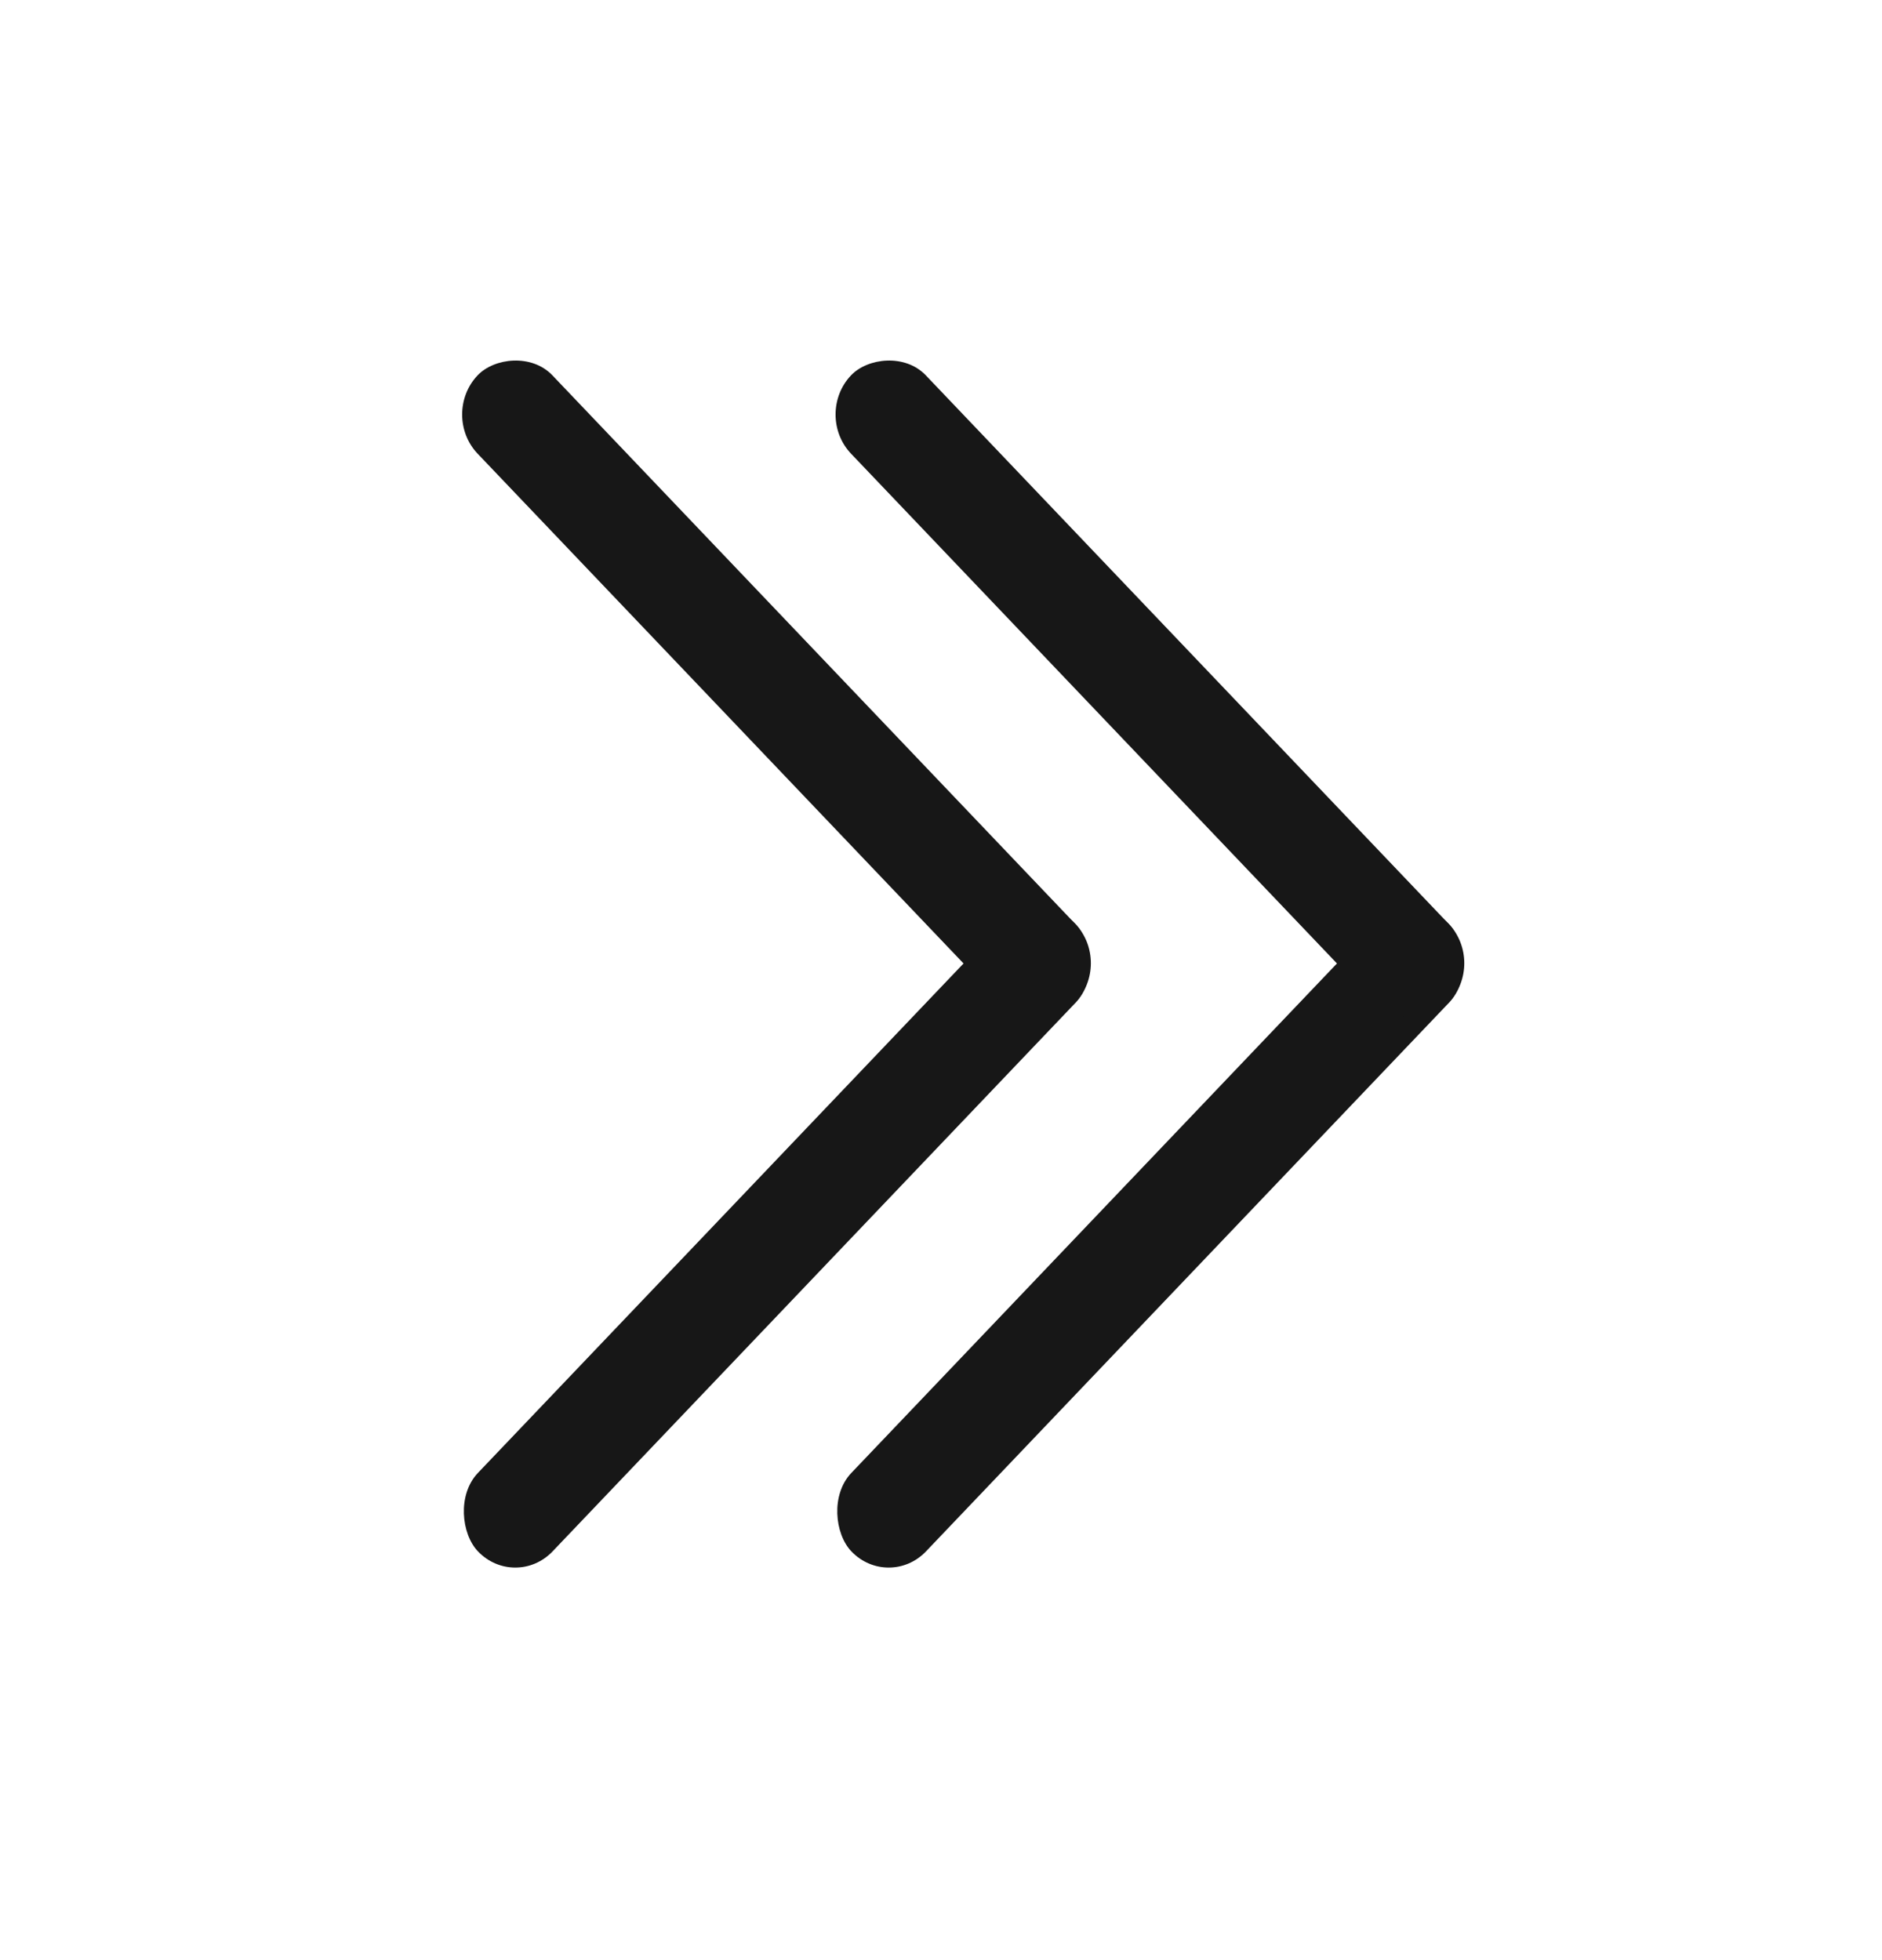
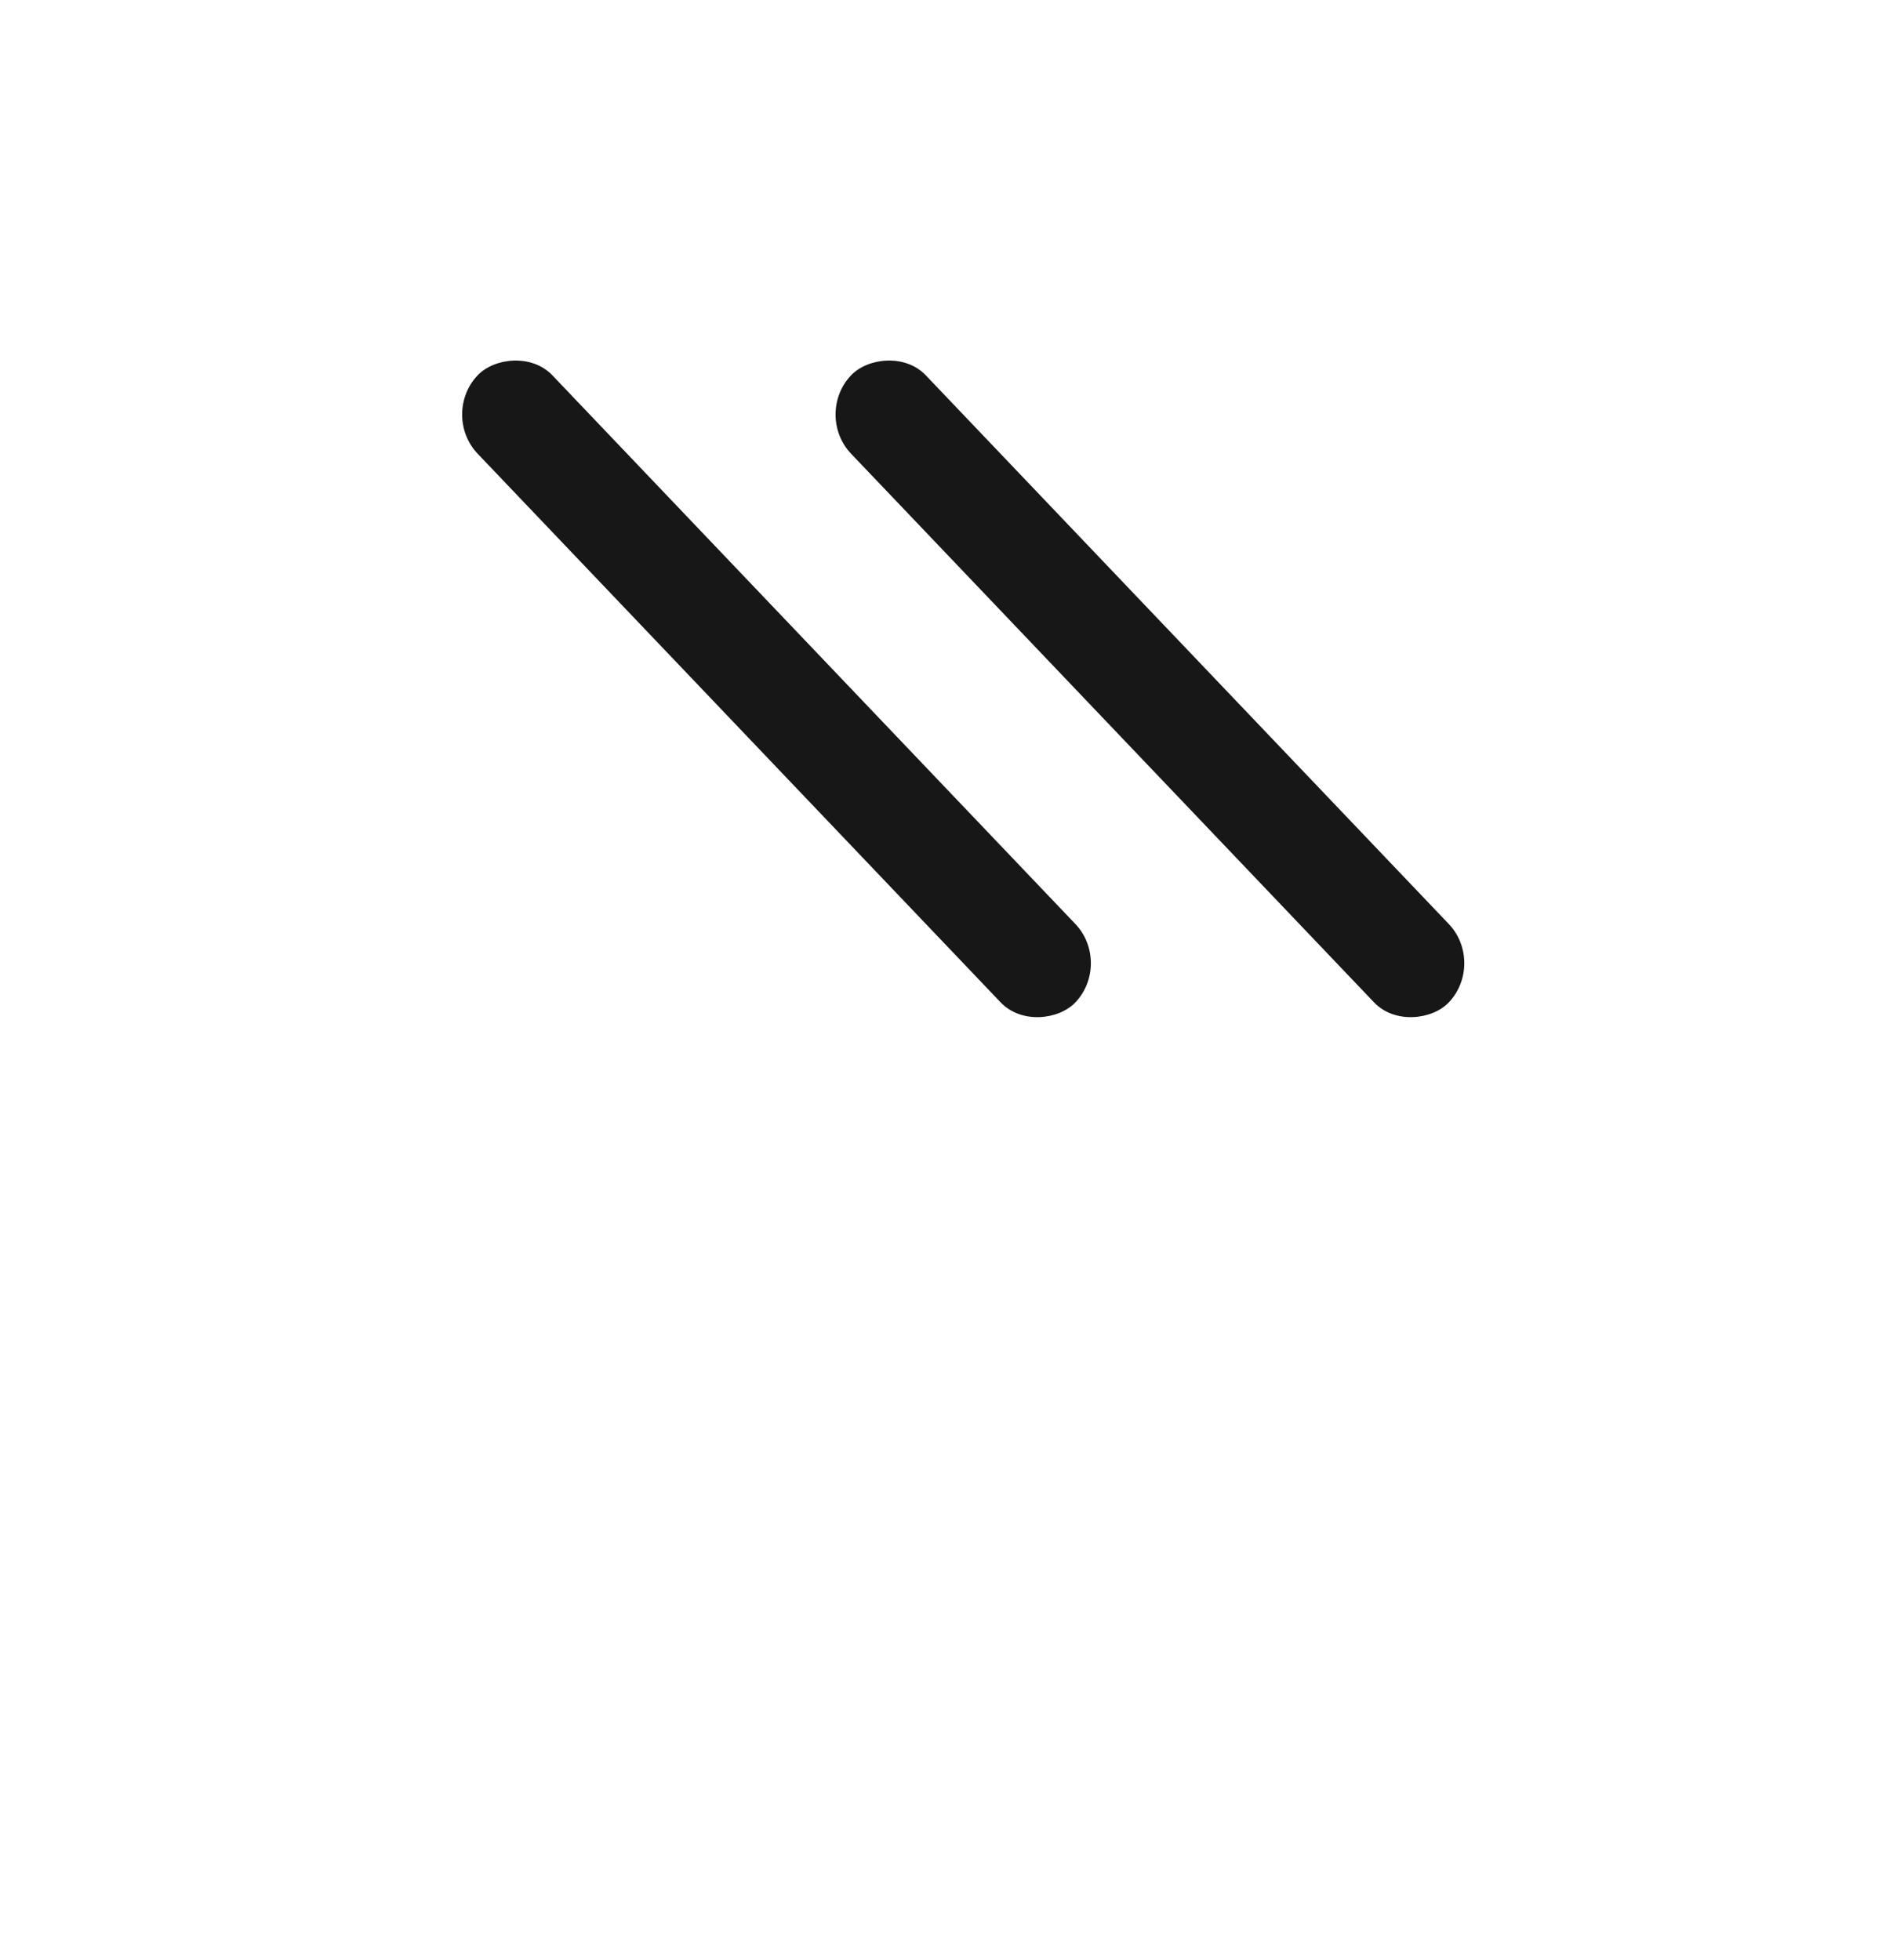
<svg xmlns="http://www.w3.org/2000/svg" width="24" height="25" viewBox="0 0 24 25" fill="none">
-   <rect width="11.047" height="1.381" rx="0.69" transform="matrix(0.69 -0.724 -0.69 -0.724 6.571 20.286)" fill="#171717" />
  <rect width="11.047" height="1.381" rx="0.69" transform="matrix(-0.69 -0.724 -0.69 0.724 14.19 12.285)" fill="#171717" />
-   <rect width="11.047" height="1.381" rx="0.69" transform="matrix(0.69 -0.724 -0.69 -0.724 11.333 20.286)" fill="#171717" />
  <rect width="11.047" height="1.381" rx="0.69" transform="matrix(-0.69 -0.724 -0.69 0.724 18.952 12.285)" fill="#171717" />
</svg>